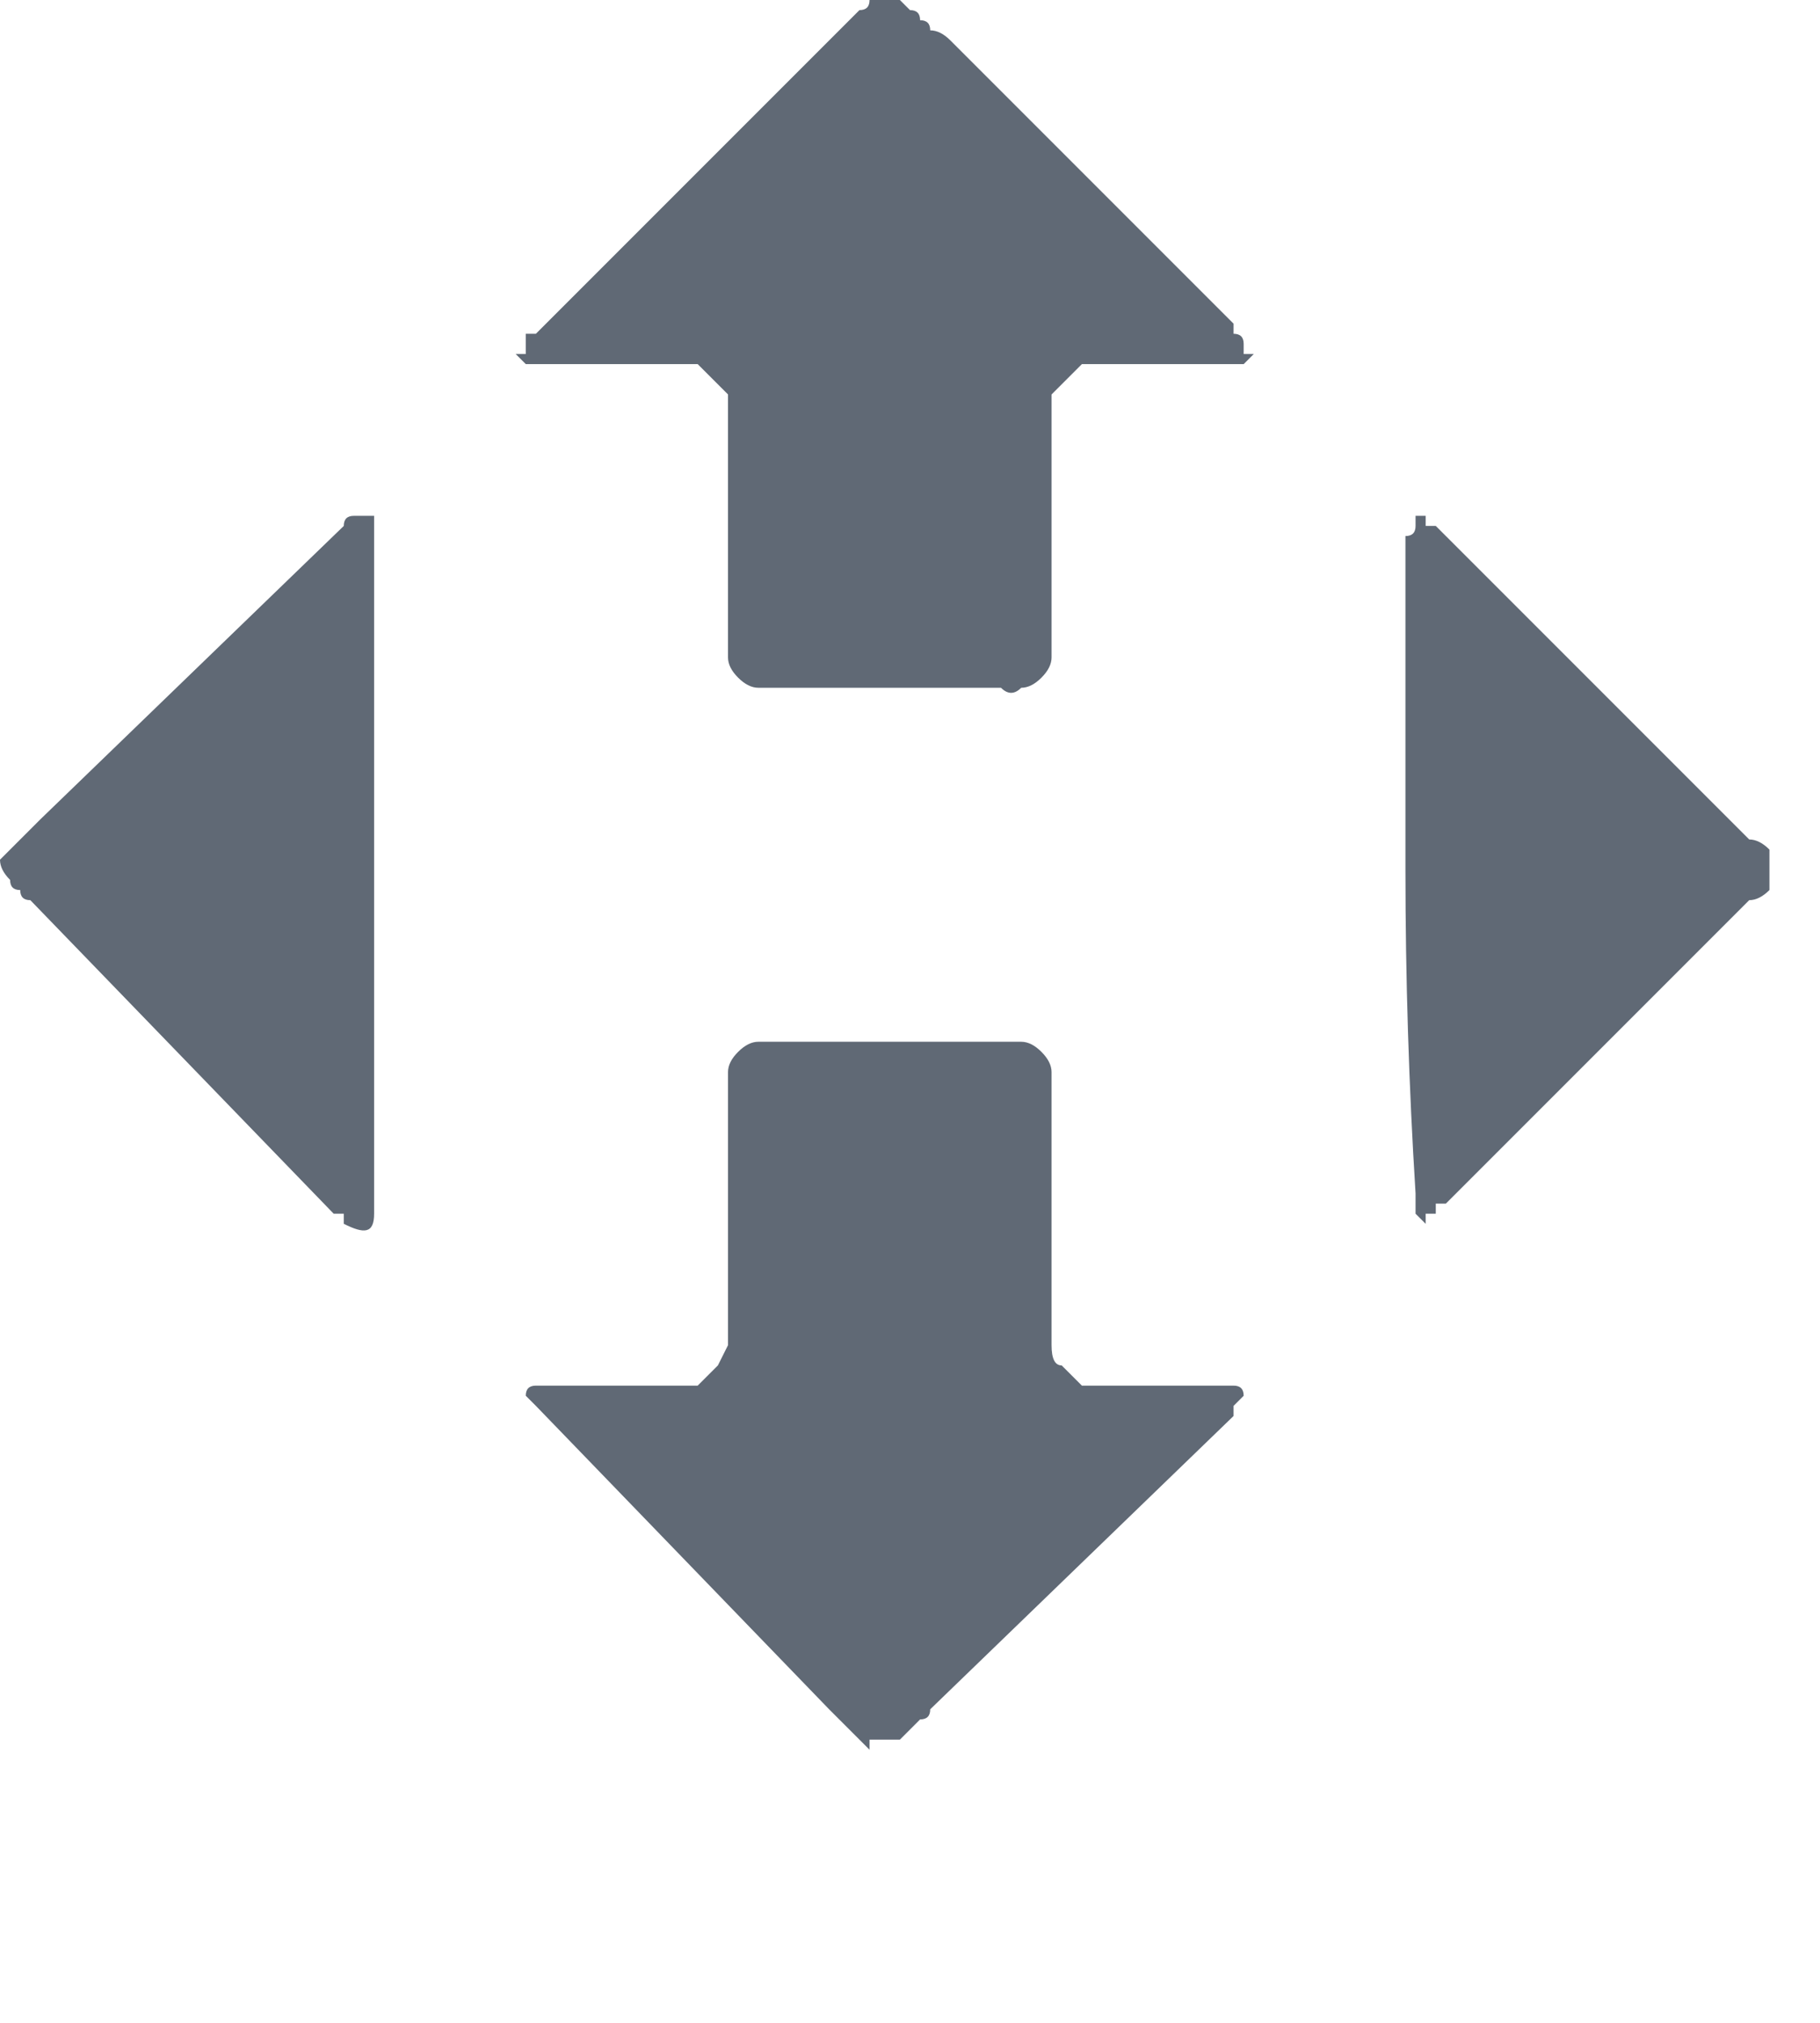
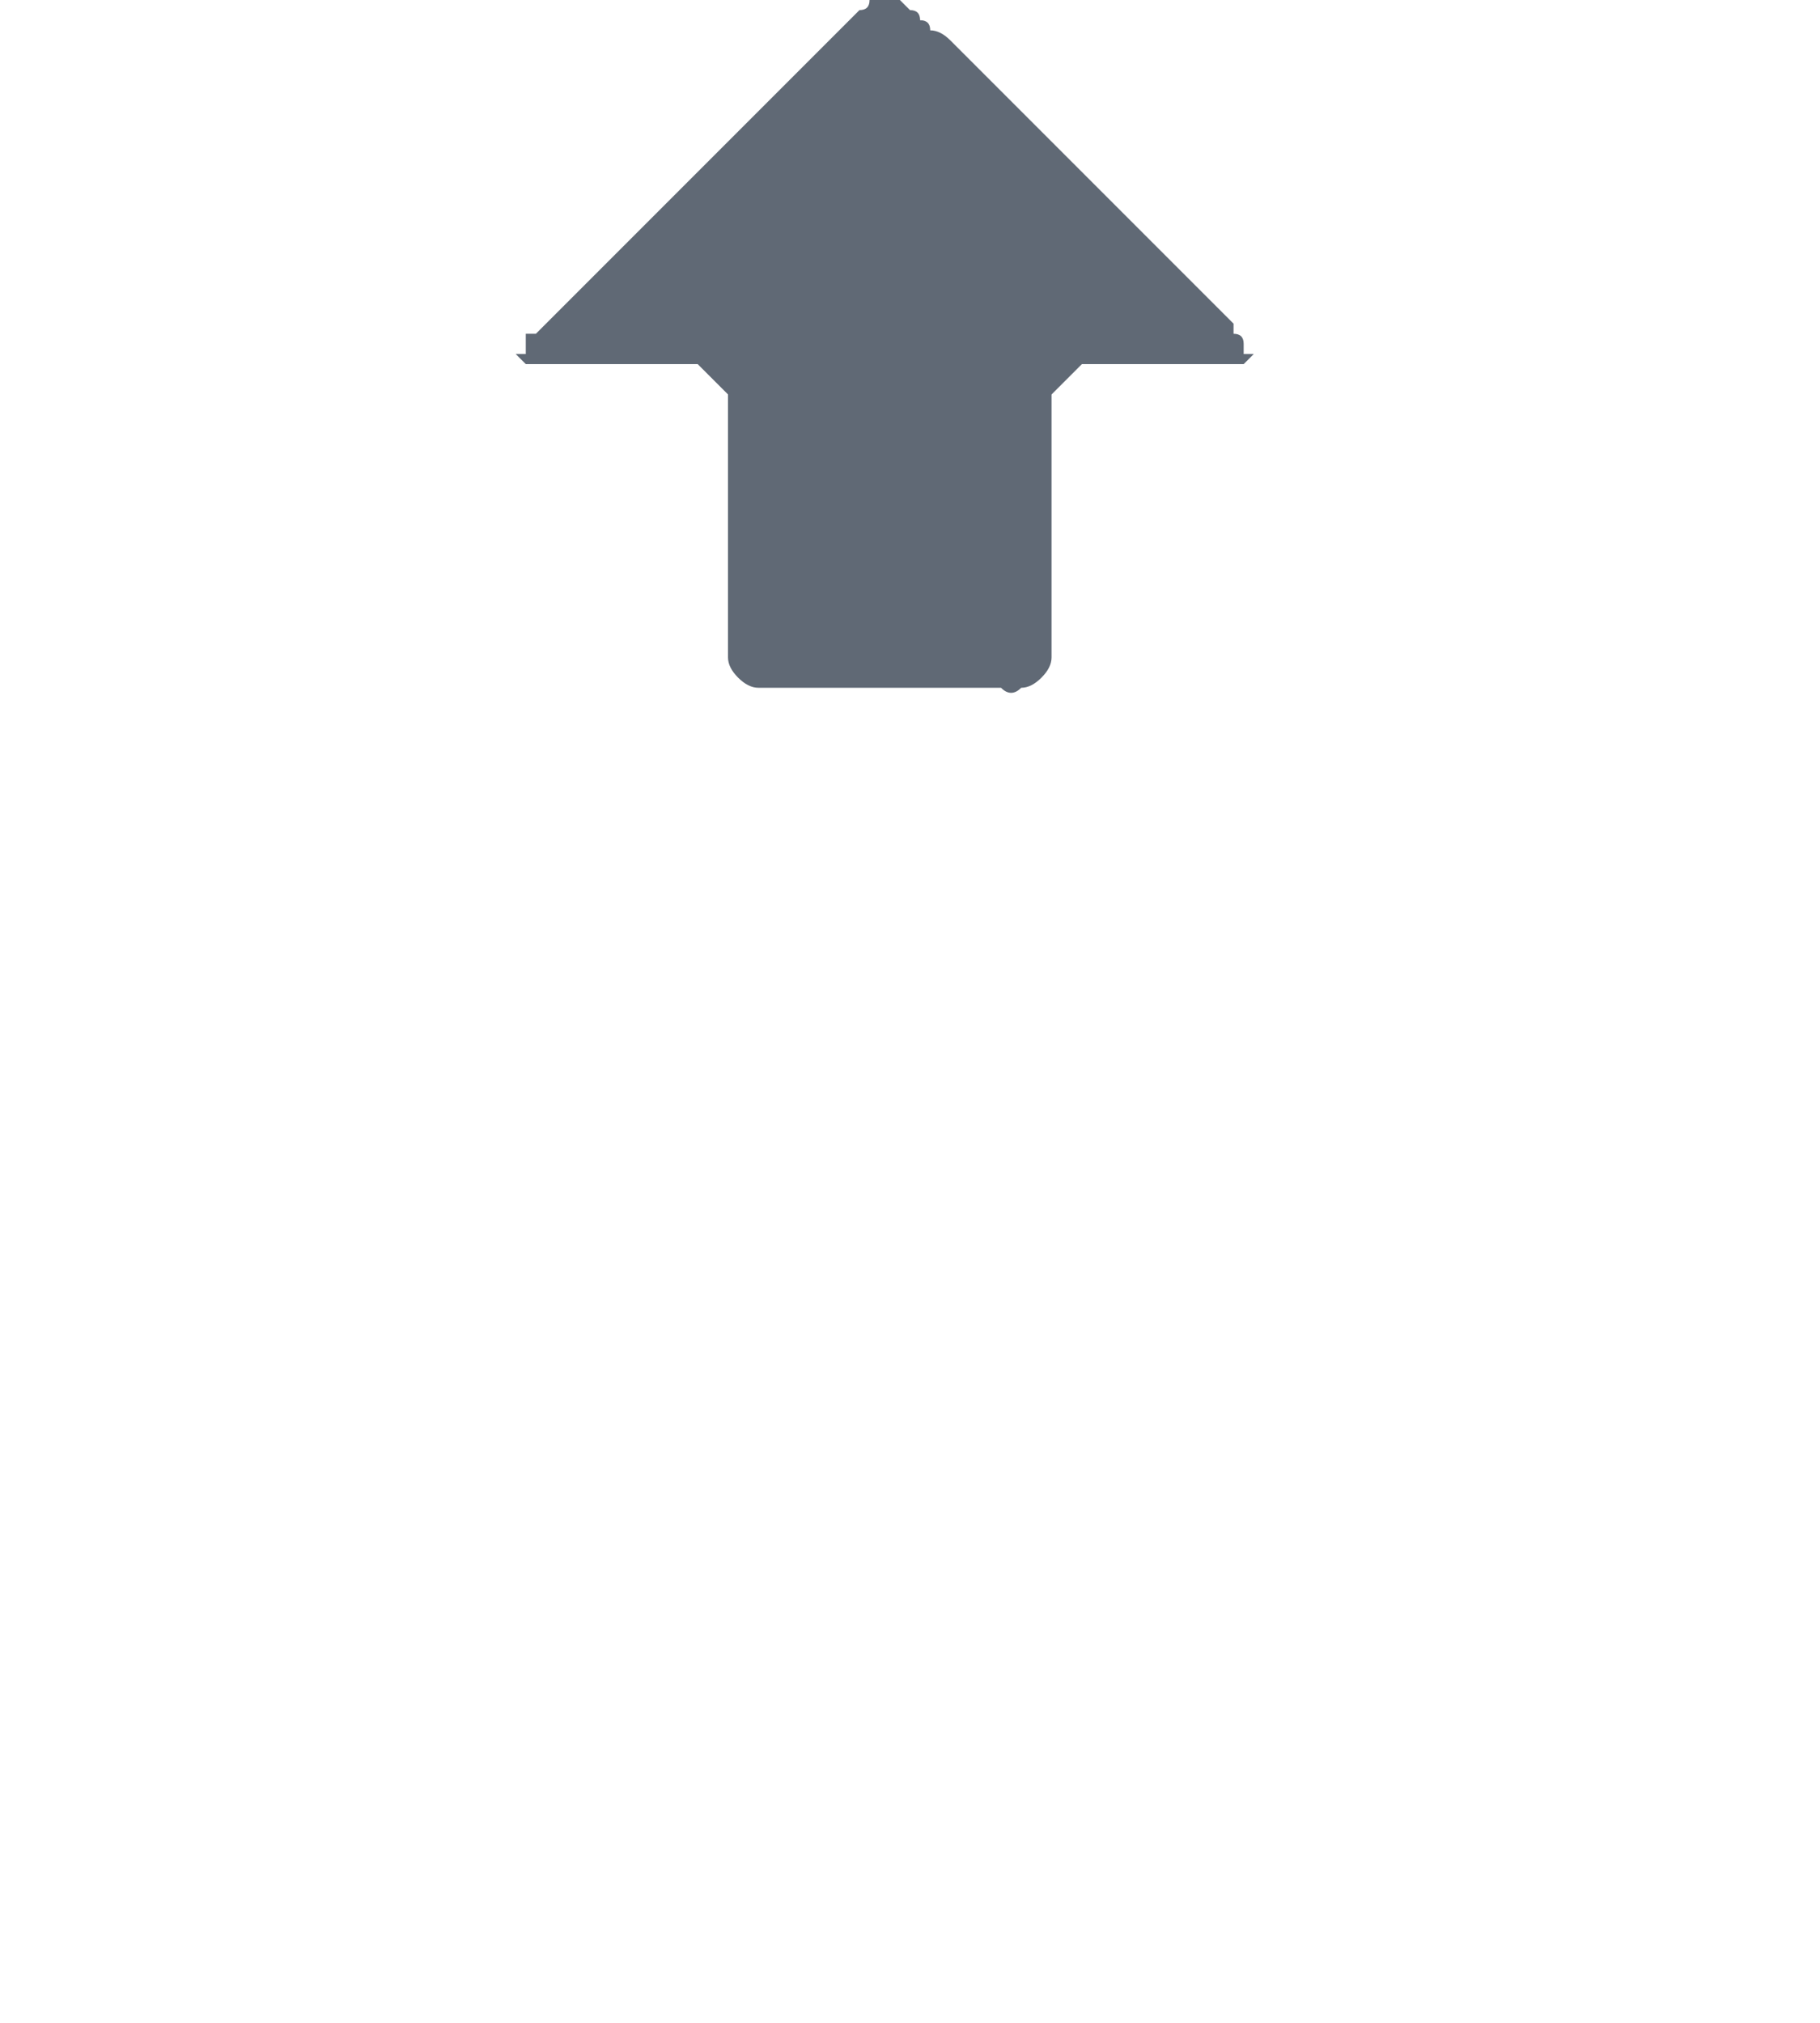
<svg xmlns="http://www.w3.org/2000/svg" version="1.2" width="18" height="20">
  <style>.s0{fill:#606975}</style>
  <path id="Layer" class="s0" d="m8.9 0 .1.1q.1 0 .1.1.1 0 .1.1.1 0 .2.1l2.8 2.8v.1q.1 0 .1.1v.1h.1l-.1.1h-1.6l-.2.2-.1.1v2.6q0 .1-.1.2t-.2.1q-.1.1-.2 0H7.5q-.1 0-.2-.1t-.1-.2V3.9l-.1-.1-.2-.2H5.2l-.1-.1h.1v-.2h.1L8.4.2l.1-.1q.1 0 .1-.1h.3z" />
-   <path class="s0" d="m8.6 17.3-.4-.4-2.9-3-.1-.1q0-.1.1-.1h1.6l.2-.2.1-.2v-2.7q0-.1.1-.2t.2-.1H10.1q.1 0 .2.1t.1.2v2.7q0 .2.1.2l.2.2H12.2q.1 0 .1.1l-.1.1v.1l-3 2.9q0 .1-.1.1l-.1.1-.1.1h-.3zM0 8.5l.4-.4 3-2.9q0-.1.1-.1h.2V12c0 .2-.1.2-.3.1V12h-.1l-3-3.1q-.1 0-.1-.1-.1 0-.1-.1-.1-.1-.1-.2zM13.9 8.6V5.3q.1 0 .1-.1v-.1h.1v.1h.1l3.1 3.1q.1 0 .2.1v.4q-.1.1-.2.1l-3 3h-.1v.1h-.1v.1L14 12v-.2q-.1-1.6-.1-3.2z" />
</svg>